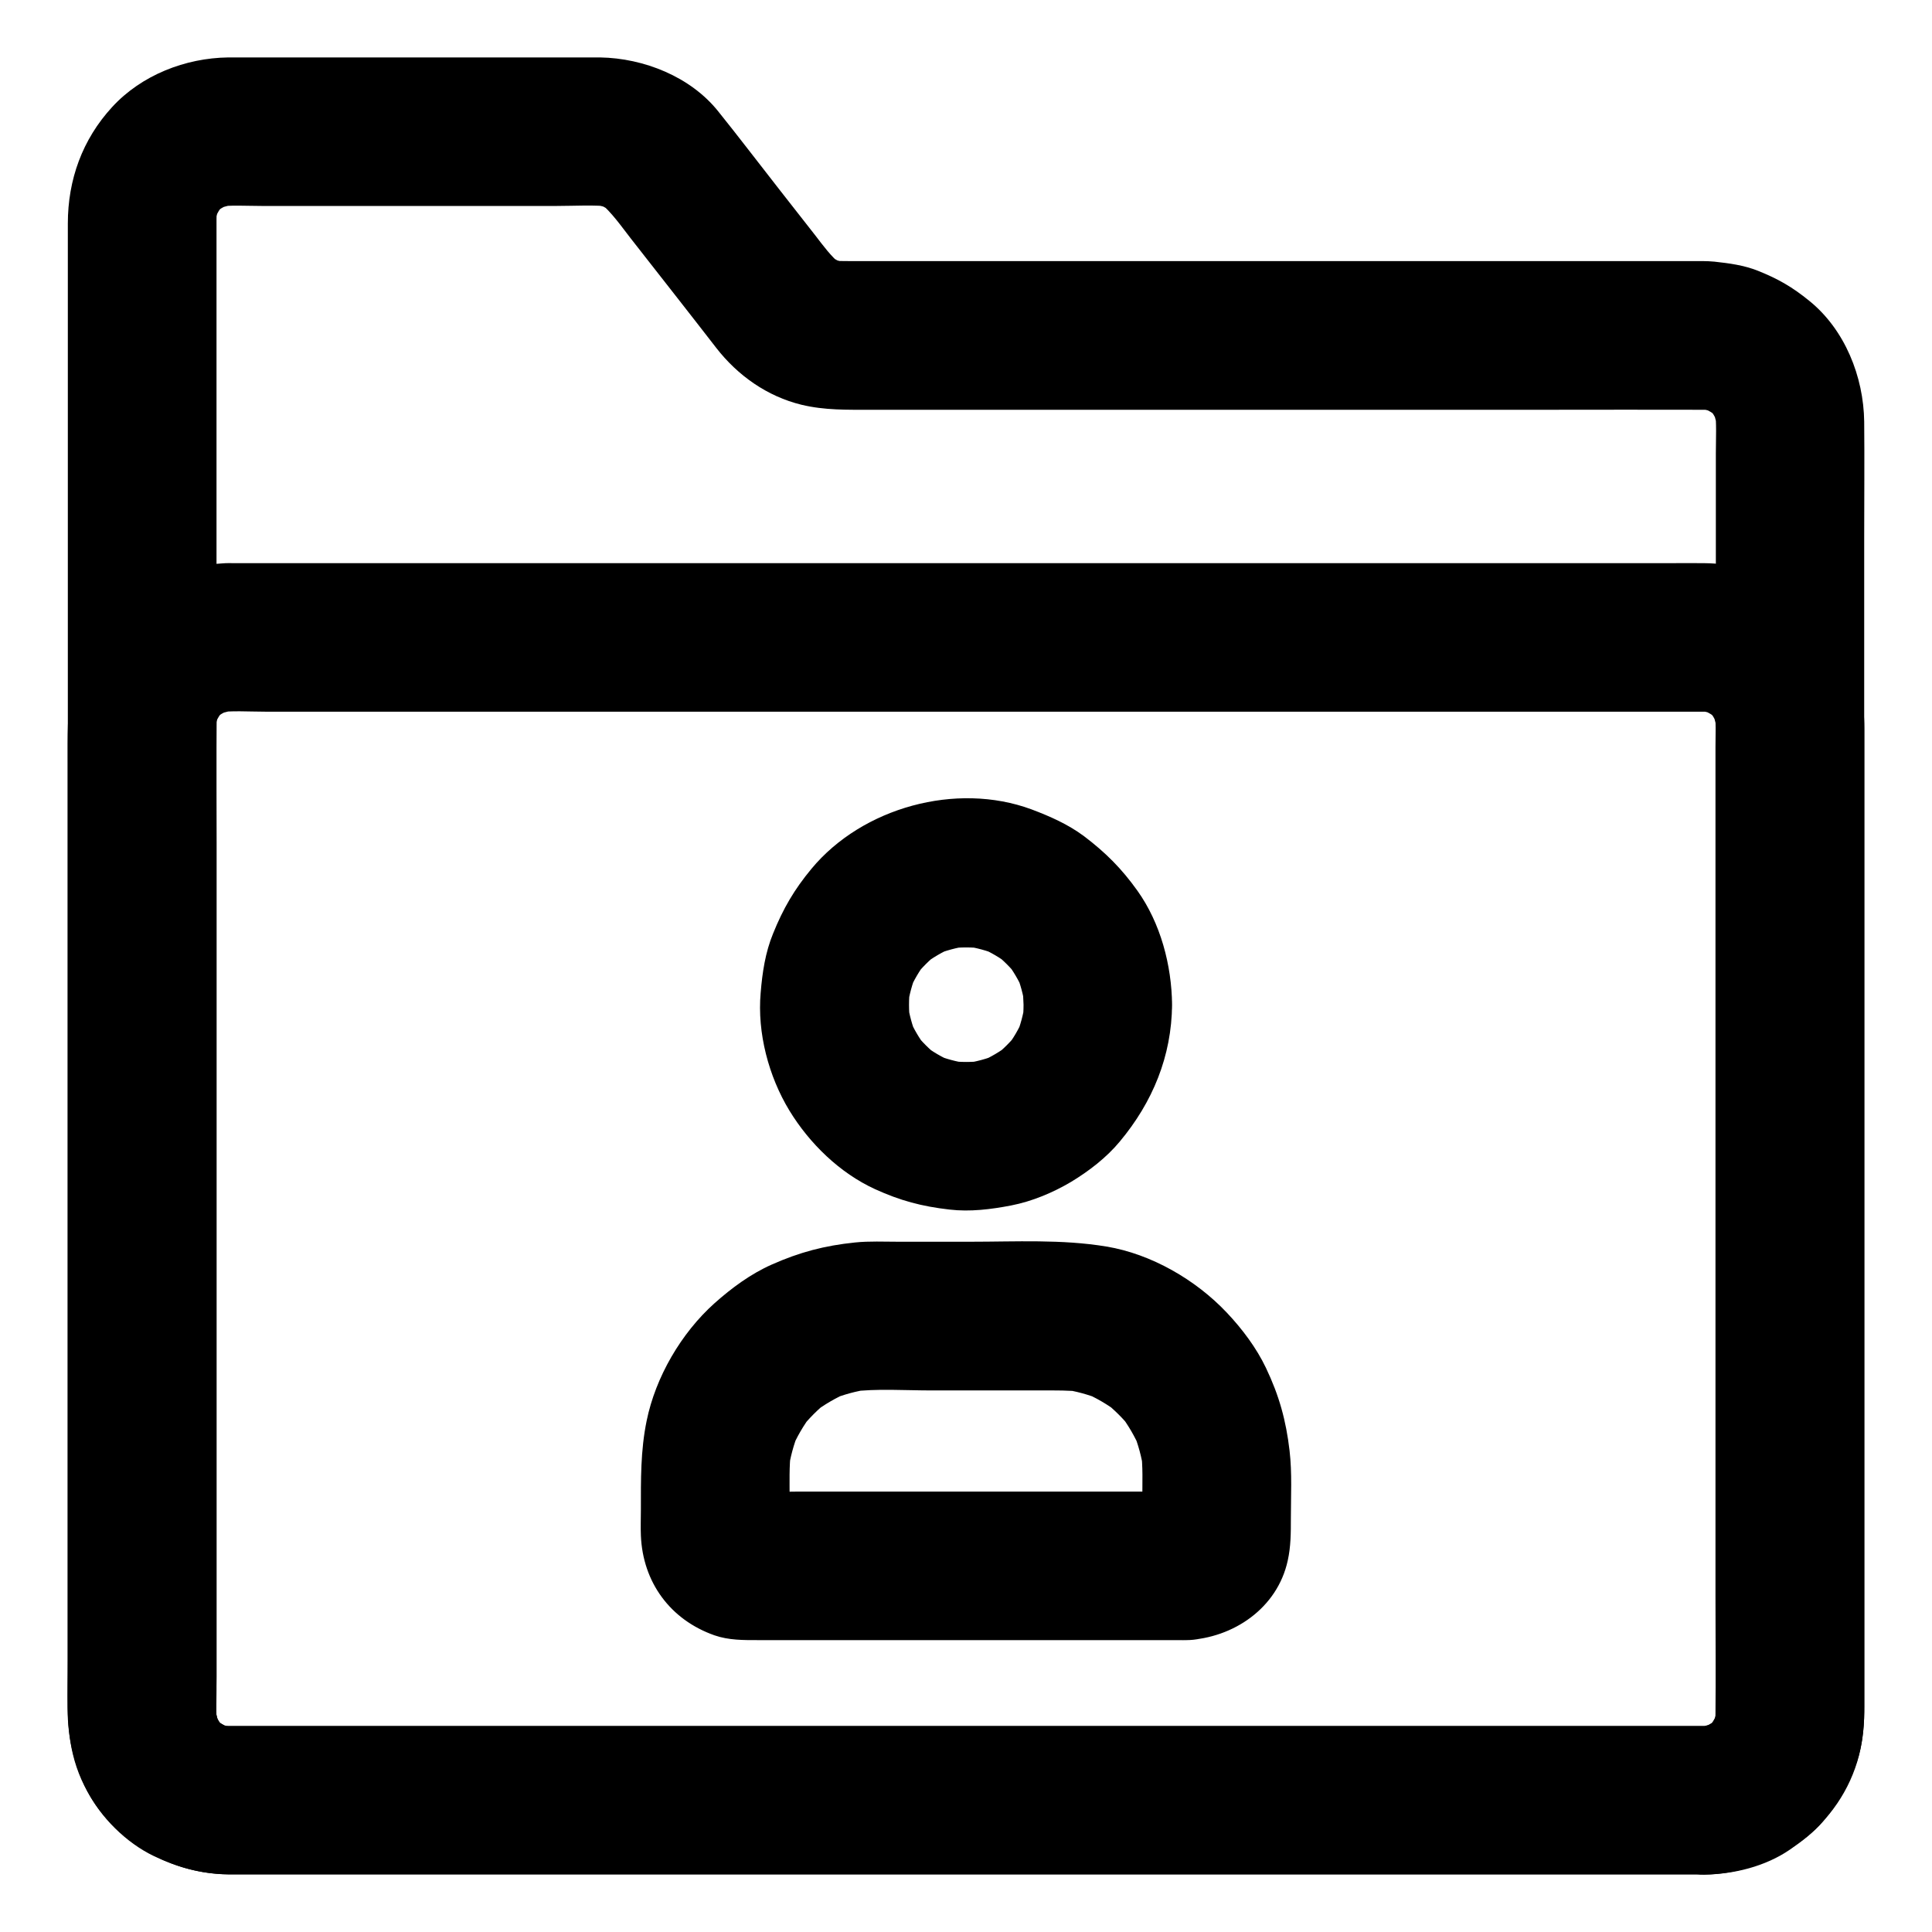
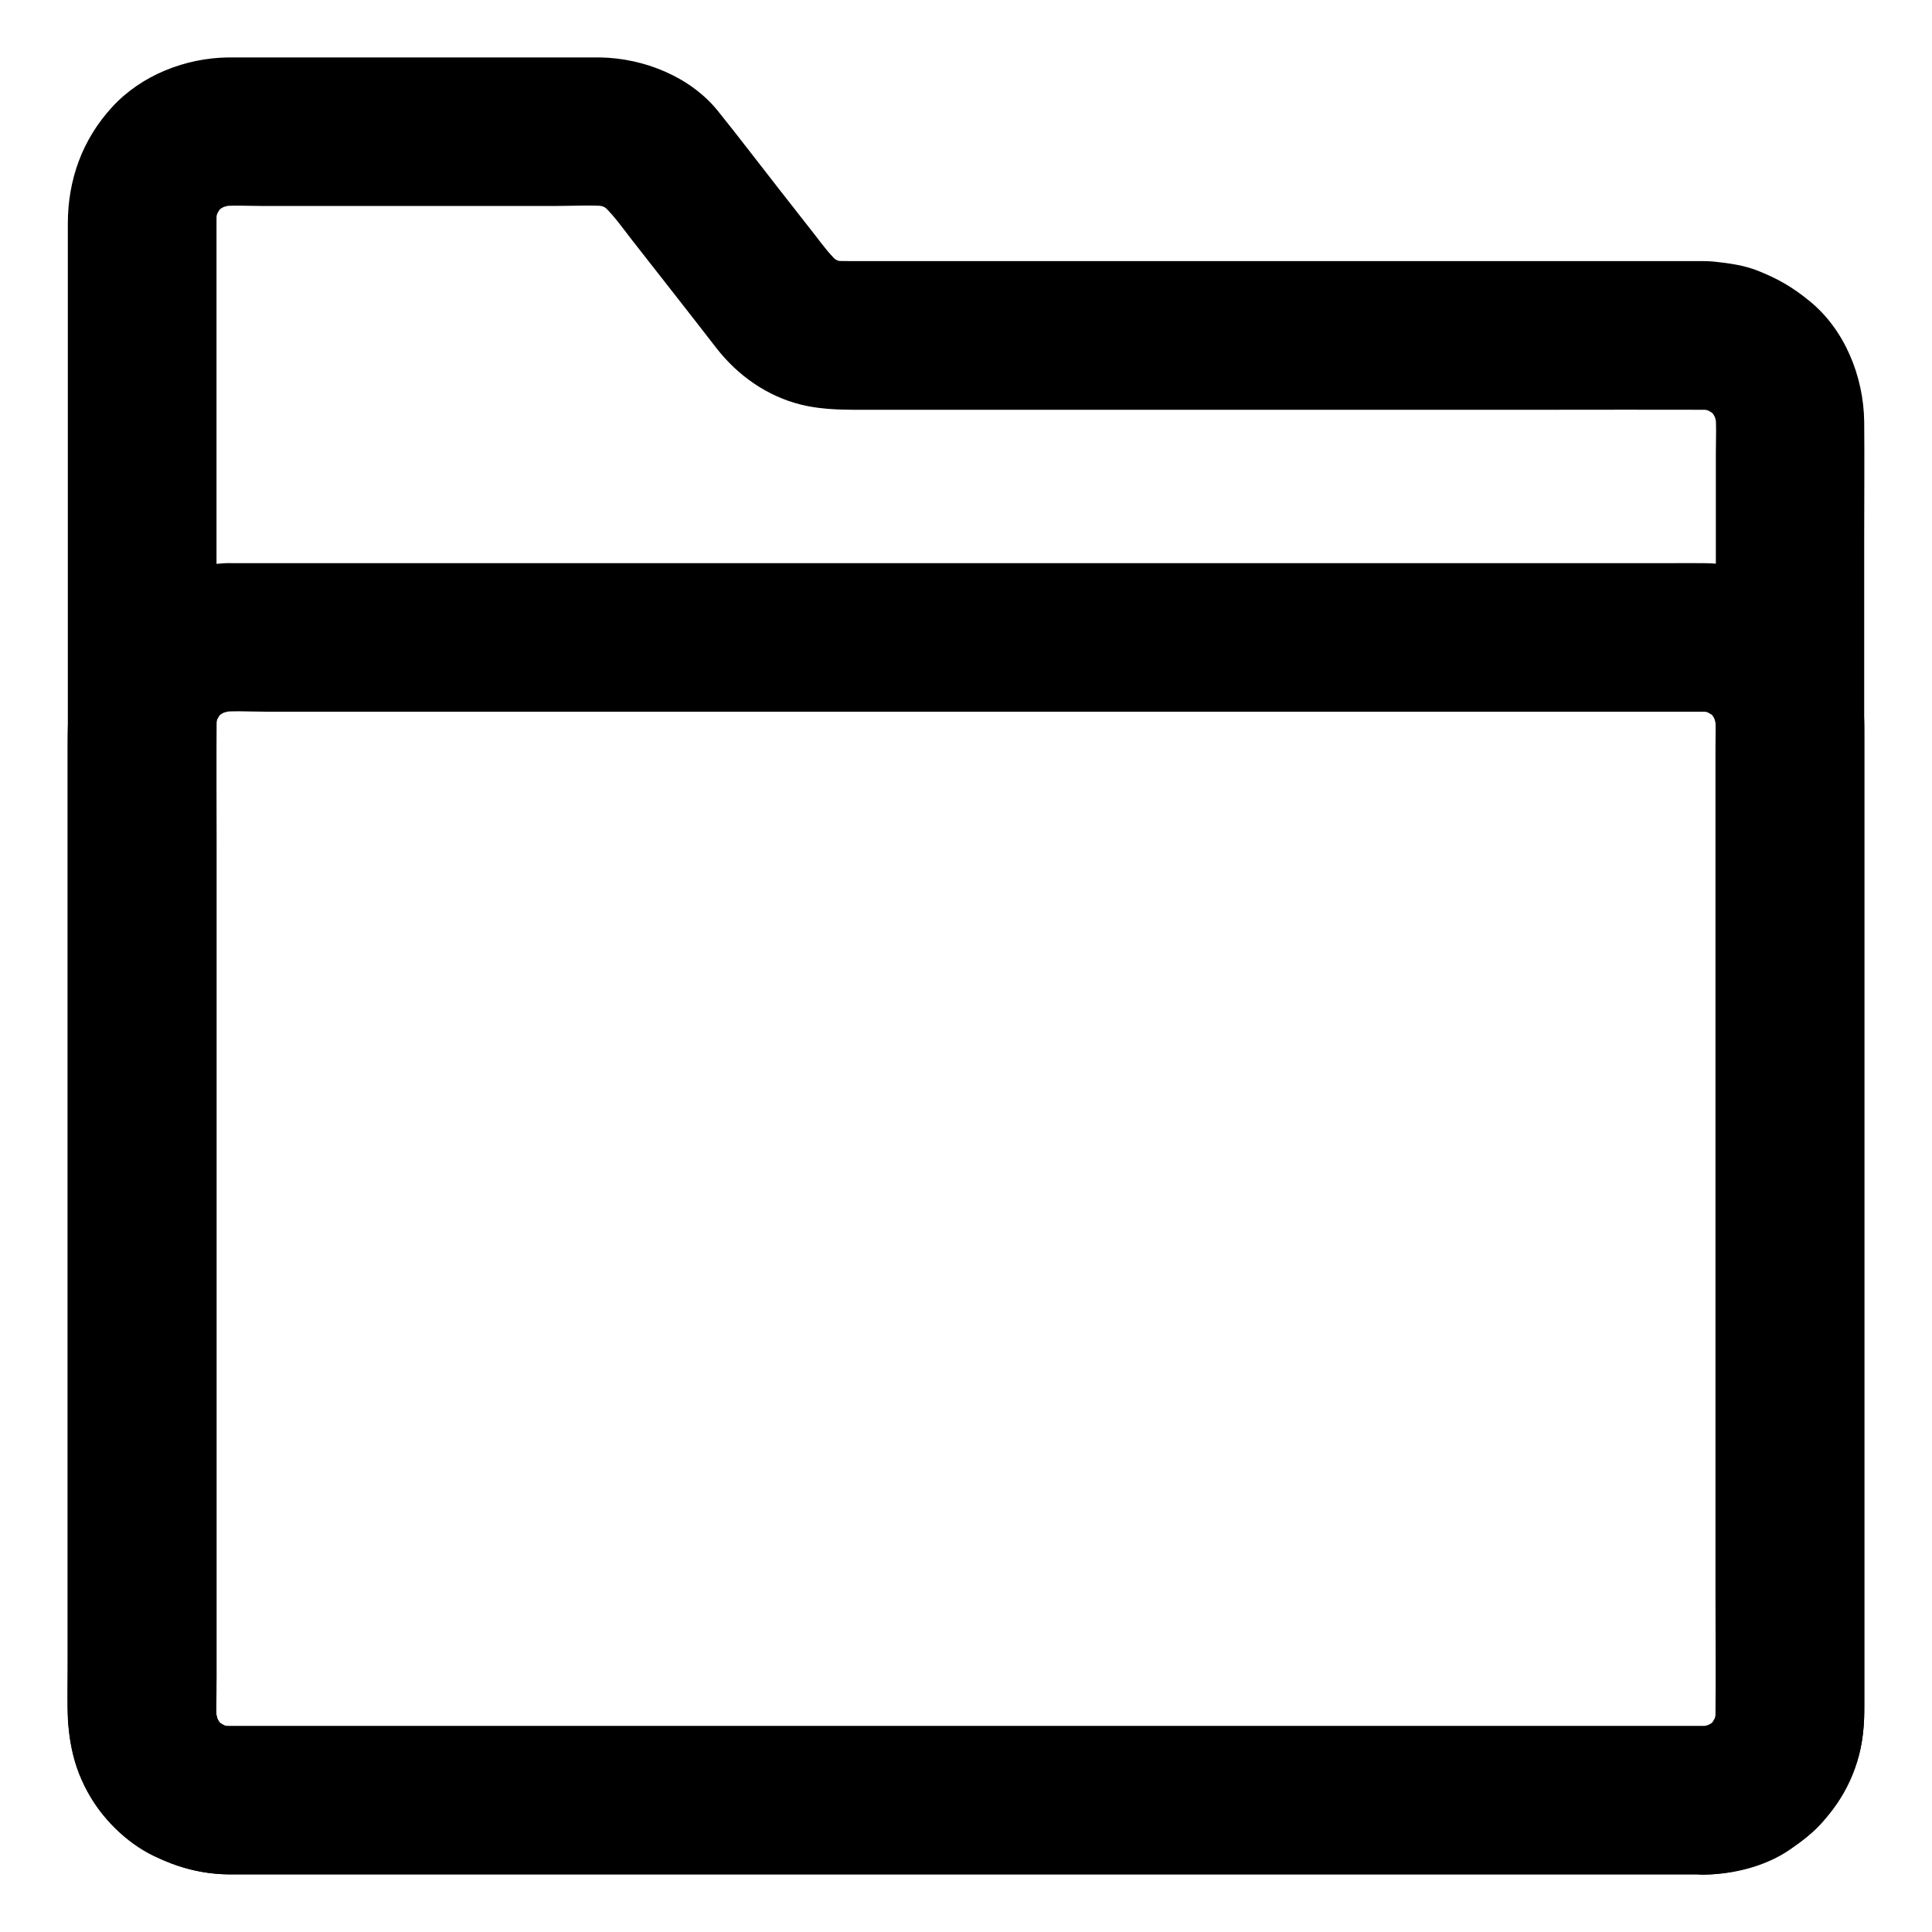
<svg xmlns="http://www.w3.org/2000/svg" fill="#000000" width="800px" height="800px" version="1.1" viewBox="144 144 512 512">
  <g>
    <path d="m595.62 601.43h-10.527-28.684-42.41-51.711-56.582-56.777-53.039-44.625-31.832-14.562c-1.277 0-2.559-0.098-3.789-0.246 1.723 0.246 3.492 0.492 5.215 0.688-1.969-0.297-3.836-0.836-5.656-1.625 1.574 0.641 3.148 1.328 4.723 1.969-1.77-0.789-3.394-1.77-4.922-2.902 1.328 1.031 2.656 2.066 3.984 3.102-1.523-1.18-2.856-2.508-4.035-4.035 1.031 1.328 2.066 2.656 3.102 3.984-1.18-1.523-2.117-3.199-2.902-4.922 0.641 1.574 1.328 3.148 1.969 4.723-0.738-1.82-1.277-3.691-1.625-5.656 0.246 1.723 0.492 3.492 0.688 5.215-0.59-4.328-0.246-8.906-0.246-13.285v-28.586-42.902-52.348-57.465-58.008-54.023-45.707-32.422-14.859c0-1.277 0.098-2.559 0.246-3.836-0.246 1.723-0.492 3.492-0.688 5.215 0.297-1.969 0.836-3.836 1.625-5.656-0.641 1.574-1.328 3.148-1.969 4.723 0.789-1.77 1.77-3.394 2.902-4.922-1.031 1.328-2.066 2.656-3.102 3.984 1.18-1.523 2.508-2.856 4.035-4.035-1.328 1.031-2.656 2.066-3.984 3.102 1.523-1.18 3.199-2.117 4.922-2.902-1.574 0.641-3.148 1.328-4.723 1.969 1.82-0.738 3.691-1.277 5.656-1.625-1.723 0.246-3.492 0.492-5.215 0.688 3.984-0.543 8.168-0.246 12.203-0.246h23.812 54.516c4.773 0 9.742-0.344 14.465 0.195-1.723-0.246-3.492-0.492-5.215-0.688 1.969 0.297 3.836 0.836 5.656 1.574-1.574-0.641-3.148-1.328-4.723-1.969 1.82 0.789 3.492 1.82 5.066 3-1.328-1.031-2.656-2.066-3.984-3.102 3.246 2.707 5.707 6.297 8.316 9.645 4.082 5.215 8.168 10.43 12.25 15.645 3.445 4.43 6.938 8.855 10.383 13.332 5.656 7.281 13.48 12.84 22.582 15.055 6.148 1.477 12.102 1.328 18.352 1.328h24.008 76.555 79.066c13.629 0 27.258-0.051 40.887 0 1.23 0 2.461 0.098 3.738 0.246-1.723-0.246-3.492-0.492-5.215-0.688 1.969 0.297 3.836 0.836 5.656 1.625-1.574-0.641-3.148-1.328-4.723-1.969 1.77 0.789 3.394 1.77 4.922 2.902-1.328-1.031-2.656-2.066-3.984-3.102 1.523 1.18 2.856 2.508 4.035 4.035-1.031-1.328-2.066-2.656-3.102-3.984 1.18 1.523 2.117 3.199 2.902 4.922-0.641-1.574-1.328-3.148-1.969-4.723 0.738 1.82 1.277 3.691 1.625 5.656-0.246-1.723-0.492-3.492-0.688-5.215 0.492 3.887 0.246 7.922 0.246 11.855v24.699 36.949 45.312 49.742 50.234 46.738 39.359 28.043 12.742c0 1.23-0.098 2.508-0.246 3.738 0.246-1.723 0.492-3.492 0.688-5.215-0.297 1.969-0.836 3.836-1.625 5.656 0.641-1.574 1.328-3.148 1.969-4.723-0.789 1.77-1.77 3.394-2.902 4.922 1.031-1.328 2.066-2.656 3.102-3.984-1.18 1.523-2.508 2.856-4.035 4.035 1.328-1.031 2.656-2.066 3.984-3.102-1.523 1.18-3.199 2.117-4.922 2.902 1.574-0.641 3.148-1.328 4.723-1.969-1.82 0.738-3.691 1.277-5.656 1.625 1.723-0.246 3.492-0.492 5.215-0.688-1.18 0.156-2.262 0.207-3.394 0.258-5.117 0.098-10.281 2.164-13.922 5.758-3.394 3.394-6.004 9.004-5.758 13.922 0.492 10.527 8.66 19.828 19.68 19.68 7.871-0.098 16.285-2.164 22.828-6.691 3.102-2.164 6.199-4.477 8.66-7.379 3.938-4.676 6.102-8.461 8.363-14.121 1.918-4.773 2.559-9.988 2.559-15.105v-12.055-57.219-83.789-87.625-70.406c0-10.234 0.098-20.418 0-30.652-0.148-11.906-5.117-24.402-14.562-32.027-4.477-3.641-8.215-5.805-13.629-7.969-3.738-1.477-7.527-1.969-11.512-2.41-1.082-0.098-2.117-0.148-3.199-0.148h-14.762-71.883-86.594-52.988c-1.723 0-3.445 0-5.164-0.195 1.723 0.246 3.492 0.492 5.215 0.688-1.969-0.297-3.836-0.836-5.656-1.574 1.574 0.641 3.148 1.328 4.723 1.969-1.82-0.789-3.492-1.82-5.066-3 1.328 1.031 2.656 2.066 3.984 3.102-2.754-2.262-4.773-5.066-6.938-7.871-3.199-4.082-6.394-8.168-9.594-12.25-5.363-6.84-10.629-13.777-16.09-20.566-7.328-9.16-19.676-14.078-31.289-14.273h-4.625-26.617-62.289-5.019c-11.367 0.148-22.977 4.676-30.75 13.137-7.918 8.609-11.754 19.285-11.754 30.895v24.945 49.051 64.551 71.242 69.715 59.926 41.328c0 8.215-0.59 16.828 1.328 24.848 4.477 18.844 22.434 31.785 41.477 31.883h6.594 34.488 55.793 68.242 71.93 66.617 52.84 30.406 3.984c10.281 0 20.172-9.055 19.68-19.68-0.543-10.629-8.707-19.629-19.73-19.629z" />
    <path d="m595.62 601.43h-10.527-28.684-42.41-51.711-56.582-56.777-53.039-44.625-31.832-14.562c-1.277 0-2.559-0.098-3.789-0.246 1.723 0.246 3.492 0.492 5.215 0.688-1.969-0.297-3.836-0.836-5.656-1.625 1.574 0.641 3.148 1.328 4.723 1.969-1.77-0.789-3.394-1.77-4.922-2.902 1.328 1.031 2.656 2.066 3.984 3.102-1.523-1.18-2.856-2.508-4.035-4.035 1.031 1.328 2.066 2.656 3.102 3.984-1.18-1.523-2.117-3.199-2.902-4.922 0.641 1.574 1.328 3.148 1.969 4.723-0.738-1.82-1.277-3.691-1.625-5.656 0.246 1.723 0.492 3.492 0.688 5.215-0.441-3.199-0.246-6.543-0.246-9.742v-18.844-63.27-76.703-66.027c0-10.383-0.098-20.812 0-31.191 0-1.23 0.098-2.41 0.246-3.641-0.246 1.723-0.492 3.492-0.688 5.215 0.297-1.969 0.836-3.836 1.625-5.656-0.641 1.574-1.328 3.148-1.969 4.723 0.789-1.77 1.77-3.394 2.902-4.922-1.031 1.328-2.066 2.656-3.102 3.984 1.18-1.523 2.508-2.856 4.035-4.035-1.328 1.031-2.656 2.066-3.984 3.102 1.523-1.18 3.199-2.117 4.922-2.902-1.574 0.641-3.148 1.328-4.723 1.969 1.82-0.738 3.691-1.277 5.656-1.625-1.723 0.246-3.492 0.492-5.215 0.688 4.281-0.59 8.809-0.246 13.137-0.246h28.242 42.215 51.711 56.48 57.27 53.383 44.918 32.027 14.66c1.277 0 2.559 0.098 3.789 0.246-1.723-0.246-3.492-0.492-5.215-0.688 1.969 0.297 3.836 0.836 5.656 1.625-1.574-0.641-3.148-1.328-4.723-1.969 1.77 0.789 3.394 1.77 4.922 2.902-1.328-1.031-2.656-2.066-3.984-3.102 1.523 1.18 2.856 2.508 4.035 4.035-1.031-1.328-2.066-2.656-3.102-3.984 1.18 1.523 2.117 3.199 2.902 4.922-0.641-1.574-1.328-3.148-1.969-4.723 0.738 1.82 1.277 3.691 1.625 5.656-0.246-1.723-0.492-3.492-0.688-5.215 0.441 3.199 0.246 6.543 0.246 9.742v18.844 63.27 76.703 66.027c0 10.383 0.098 20.812 0 31.191 0 1.23-0.098 2.41-0.246 3.641 0.246-1.723 0.492-3.492 0.688-5.215-0.297 1.969-0.836 3.836-1.625 5.656 0.641-1.574 1.328-3.148 1.969-4.723-0.789 1.77-1.77 3.394-2.902 4.922 1.031-1.328 2.066-2.656 3.102-3.984-1.18 1.523-2.508 2.856-4.035 4.035 1.328-1.031 2.656-2.066 3.984-3.102-1.523 1.18-3.199 2.117-4.922 2.902 1.574-0.641 3.148-1.328 4.723-1.969-1.82 0.738-3.691 1.277-5.656 1.625 1.723-0.246 3.492-0.492 5.215-0.688-1.078 0.145-2.16 0.195-3.293 0.246-5.117 0.098-10.281 2.164-13.922 5.758-3.394 3.394-6.004 9.004-5.758 13.922 0.492 10.527 8.66 19.828 19.68 19.68 18.895-0.297 36.262-13.039 41.031-31.586 1.082-4.281 1.426-8.609 1.426-12.988v-20.715-37.539-47.23-50.625-47.035-36.457-19.484c0-7.231-1.574-13.875-4.527-20.418-3.394-7.477-10.035-14.27-17.219-18.105-6.445-3.445-13.383-5.312-20.715-5.363-3.102-0.051-6.199 0-9.348 0h-23.762-34.883-43.344-48.562-50.48-49.84-45.656-38.918-28.832-15.645c-1.133 0-2.262-0.051-3.344 0.051-10.383 0.59-19.387 4.328-27.258 11.121-6.199 5.312-11.168 13.727-12.695 21.695-1.277 6.742-1.133 13.234-1.133 19.977v30.16 43.492 49.691 49.594 42.461 28.438 6.988c0 7.578 1.672 14.66 5.066 21.453 3.641 7.231 10.48 14.023 17.809 17.516 6.297 3 12.547 4.723 19.582 4.82h2.805 17.172 29.961 39.559 46.395 50.035 50.383 48.168 42.461 34.094 22.434 7.723c10.281 0 20.172-9.055 19.68-19.68-0.434-10.59-8.598-19.59-19.621-19.59z" />
-     <path d="m415.25 410.28c0 1.574-0.098 3.148-0.297 4.723 0.246-1.723 0.492-3.492 0.688-5.215-0.441 3.051-1.23 6.004-2.41 8.855 0.641-1.574 1.328-3.148 1.969-4.723-1.18 2.754-2.707 5.363-4.527 7.723 1.031-1.328 2.066-2.656 3.102-3.984-1.871 2.363-3.938 4.43-6.297 6.297 1.328-1.031 2.656-2.066 3.984-3.102-2.41 1.82-4.969 3.344-7.723 4.527 1.574-0.641 3.148-1.328 4.723-1.969-2.856 1.18-5.805 1.969-8.855 2.41 1.723-0.246 3.492-0.492 5.215-0.688-3.148 0.395-6.297 0.395-9.496 0 1.723 0.246 3.492 0.492 5.215 0.688-3.051-0.441-6.004-1.23-8.855-2.41 1.574 0.641 3.148 1.328 4.723 1.969-2.754-1.18-5.363-2.707-7.723-4.527 1.328 1.031 2.656 2.066 3.984 3.102-2.363-1.871-4.43-3.938-6.297-6.297 1.031 1.328 2.066 2.656 3.102 3.984-1.82-2.41-3.344-4.969-4.527-7.723 0.641 1.574 1.328 3.148 1.969 4.723-1.18-2.856-1.969-5.805-2.41-8.855 0.246 1.723 0.492 3.492 0.688 5.215-0.395-3.148-0.395-6.297 0-9.496-0.246 1.723-0.492 3.492-0.688 5.215 0.441-3.051 1.23-6.004 2.41-8.855-0.641 1.574-1.328 3.148-1.969 4.723 1.18-2.754 2.707-5.363 4.527-7.723-1.031 1.328-2.066 2.656-3.102 3.984 1.871-2.363 3.938-4.43 6.297-6.297-1.328 1.031-2.656 2.066-3.984 3.102 2.41-1.82 4.969-3.344 7.723-4.527-1.574 0.641-3.148 1.328-4.723 1.969 2.856-1.18 5.805-1.969 8.855-2.41-1.723 0.246-3.492 0.492-5.215 0.688 3.148-0.395 6.297-0.395 9.496 0-1.723-0.246-3.492-0.492-5.215-0.688 3.051 0.441 6.004 1.23 8.855 2.41-1.574-0.641-3.148-1.328-4.723-1.969 2.754 1.18 5.363 2.707 7.723 4.527-1.328-1.031-2.656-2.066-3.984-3.102 2.363 1.871 4.43 3.938 6.297 6.297-1.031-1.328-2.066-2.656-3.102-3.984 1.82 2.41 3.344 4.969 4.527 7.723-0.641-1.574-1.328-3.148-1.969-4.723 1.18 2.856 1.969 5.805 2.41 8.855-0.246-1.723-0.492-3.492-0.688-5.215 0.148 1.574 0.25 3.148 0.297 4.773 0.051 5.066 2.164 10.332 5.758 13.922 3.394 3.394 9.004 6.004 13.922 5.758 10.578-0.492 19.777-8.66 19.68-19.68-0.098-10.48-3.051-21.648-9.199-30.258-4.184-5.856-8.414-10.086-14.121-14.414-4.231-3.148-9.004-5.266-13.973-7.133-19.875-7.332-44.773-0.492-58.254 15.742-4.574 5.512-7.527 10.578-10.184 17.172-2.066 5.019-2.856 10.332-3.297 15.742-0.934 10.578 2.117 22.141 7.625 31.191 5.312 8.707 13.332 16.531 22.68 20.812 6.691 3.051 12.398 4.574 19.73 5.41 5.461 0.641 10.973-0.051 16.336-1.082 5.559-1.082 11.07-3.394 15.891-6.25 4.723-2.856 9.398-6.445 12.941-10.727 8.66-10.383 13.727-22.582 13.824-36.262 0.098-10.281-9.102-20.172-19.68-19.68-10.773 0.496-19.582 8.664-19.68 19.734z" />
-     <path d="m458.45 539.29h-39.852-63.125c-5.019 0-10.332 0.543-15.301-0.098 1.723 0.246 3.492 0.492 5.215 0.688-0.688-0.148-1.23-0.344-1.871-0.59 1.574 0.641 3.148 1.328 4.723 1.969-0.59-0.297-1.133-0.59-1.672-0.984 1.328 1.031 2.656 2.066 3.984 3.102-0.492-0.441-0.934-0.836-1.379-1.379 1.031 1.328 2.066 2.656 3.102 3.984-0.395-0.543-0.688-1.082-0.984-1.672 0.641 1.574 1.328 3.148 1.969 4.723-0.246-0.641-0.441-1.23-0.59-1.871 0.246 1.723 0.492 3.492 0.688 5.215-0.492-3.691-0.098-7.625-0.098-11.316 0-4.184-0.148-8.414 0.344-12.547-0.246 1.723-0.492 3.492-0.688 5.215 0.492-3.543 1.426-6.938 2.754-10.234-0.641 1.574-1.328 3.148-1.969 4.723 1.426-3.394 3.297-6.594 5.559-9.543-1.031 1.328-2.066 2.656-3.102 3.984 2.164-2.707 4.574-5.164 7.281-7.281-1.328 1.031-2.656 2.066-3.984 3.102 2.953-2.262 6.102-4.082 9.543-5.559-1.574 0.641-3.148 1.328-4.723 1.969 3.297-1.328 6.691-2.262 10.234-2.754-1.723 0.246-3.492 0.492-5.215 0.688 7.086-0.887 14.465-0.344 21.551-0.344h29.57c3.445 0 6.887-0.051 10.281 0.344-1.723-0.246-3.492-0.492-5.215-0.688 3.543 0.492 6.938 1.426 10.234 2.754-1.574-0.641-3.148-1.328-4.723-1.969 3.394 1.426 6.594 3.297 9.543 5.559-1.328-1.031-2.656-2.066-3.984-3.102 2.707 2.164 5.164 4.574 7.281 7.281-1.031-1.328-2.066-2.656-3.102-3.984 2.262 2.953 4.082 6.102 5.559 9.543-0.641-1.574-1.328-3.148-1.969-4.723 1.328 3.297 2.262 6.691 2.754 10.234-0.246-1.723-0.492-3.492-0.688-5.215 0.543 4.133 0.344 8.363 0.344 12.547 0 3.738 0.344 7.625-0.098 11.316 0.246-1.723 0.492-3.492 0.688-5.215-0.148 0.688-0.344 1.23-0.59 1.871 0.641-1.574 1.328-3.148 1.969-4.723-0.297 0.59-0.59 1.133-0.984 1.672 1.031-1.328 2.066-2.656 3.102-3.984-0.441 0.492-0.836 0.934-1.379 1.379 1.328-1.031 2.656-2.066 3.984-3.102-0.543 0.395-1.082 0.688-1.672 0.984 1.574-0.641 3.148-1.328 4.723-1.969-0.641 0.246-1.23 0.441-1.871 0.59 1.723-0.246 3.492-0.492 5.215-0.688-0.434 0.047-0.926 0.098-1.367 0.098-5.164 0.246-10.184 2.066-13.922 5.758-3.394 3.394-6.004 9.004-5.758 13.922 0.246 5.066 1.918 10.383 5.758 13.922 3.738 3.445 8.66 6.004 13.922 5.758 12.398-0.543 24.059-8.461 26.812-21.059 0.836-3.738 0.836-7.379 0.836-11.168 0-5.953 0.344-12.055-0.344-17.957-0.934-8.02-2.754-14.613-6.25-21.941-2.559-5.363-6.297-10.332-10.383-14.66-8.215-8.707-20.023-15.547-31.883-17.516-11.855-1.969-24.059-1.277-36.016-1.277h-19.141c-3.789 0-7.676-0.195-11.465 0.195-8.117 0.836-14.66 2.559-22.09 5.856-5.559 2.461-10.629 6.199-15.152 10.234-8.855 7.922-15.645 19.582-18.008 31.191-1.625 7.922-1.523 15.598-1.523 23.566 0 2.262-0.098 4.527 0 6.789 0.492 12.398 7.773 22.336 19.484 26.469 3.836 1.328 7.723 1.277 11.66 1.277h11.465 36.852 63.91 1.18c10.281 0 20.172-9.055 19.68-19.68-0.438-10.676-8.605-19.68-19.625-19.68z" />
  </g>
</svg>